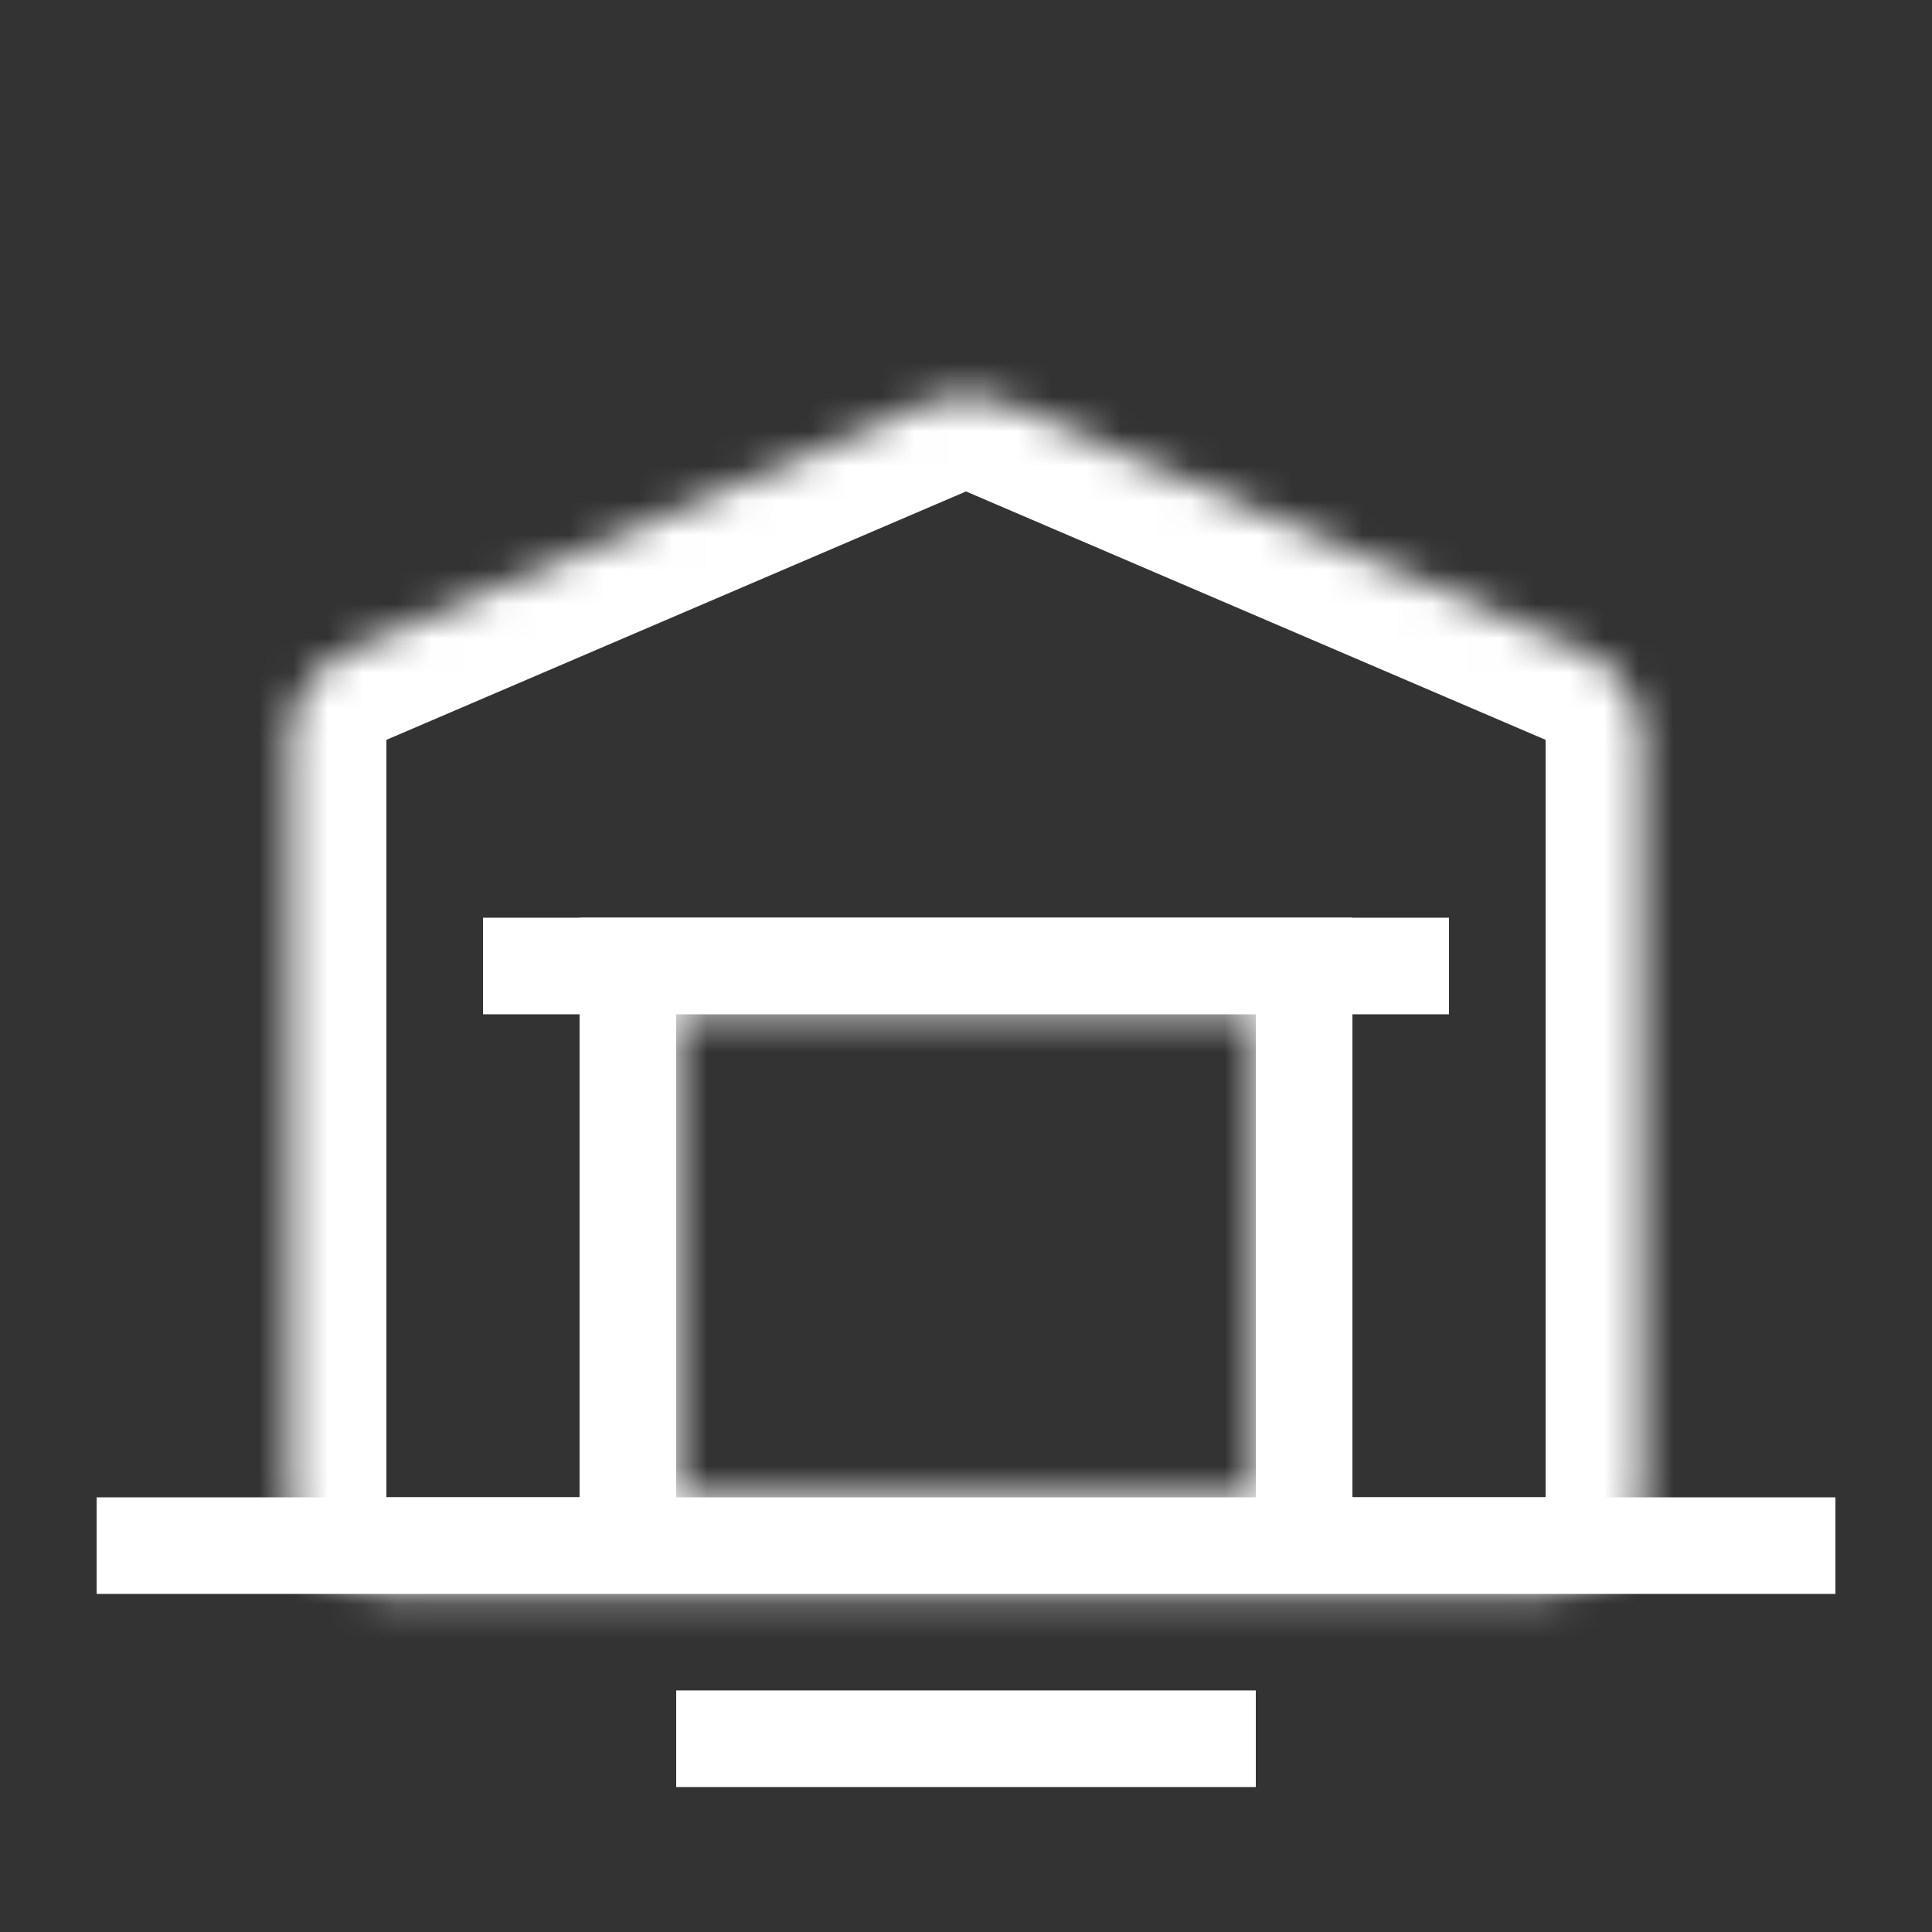
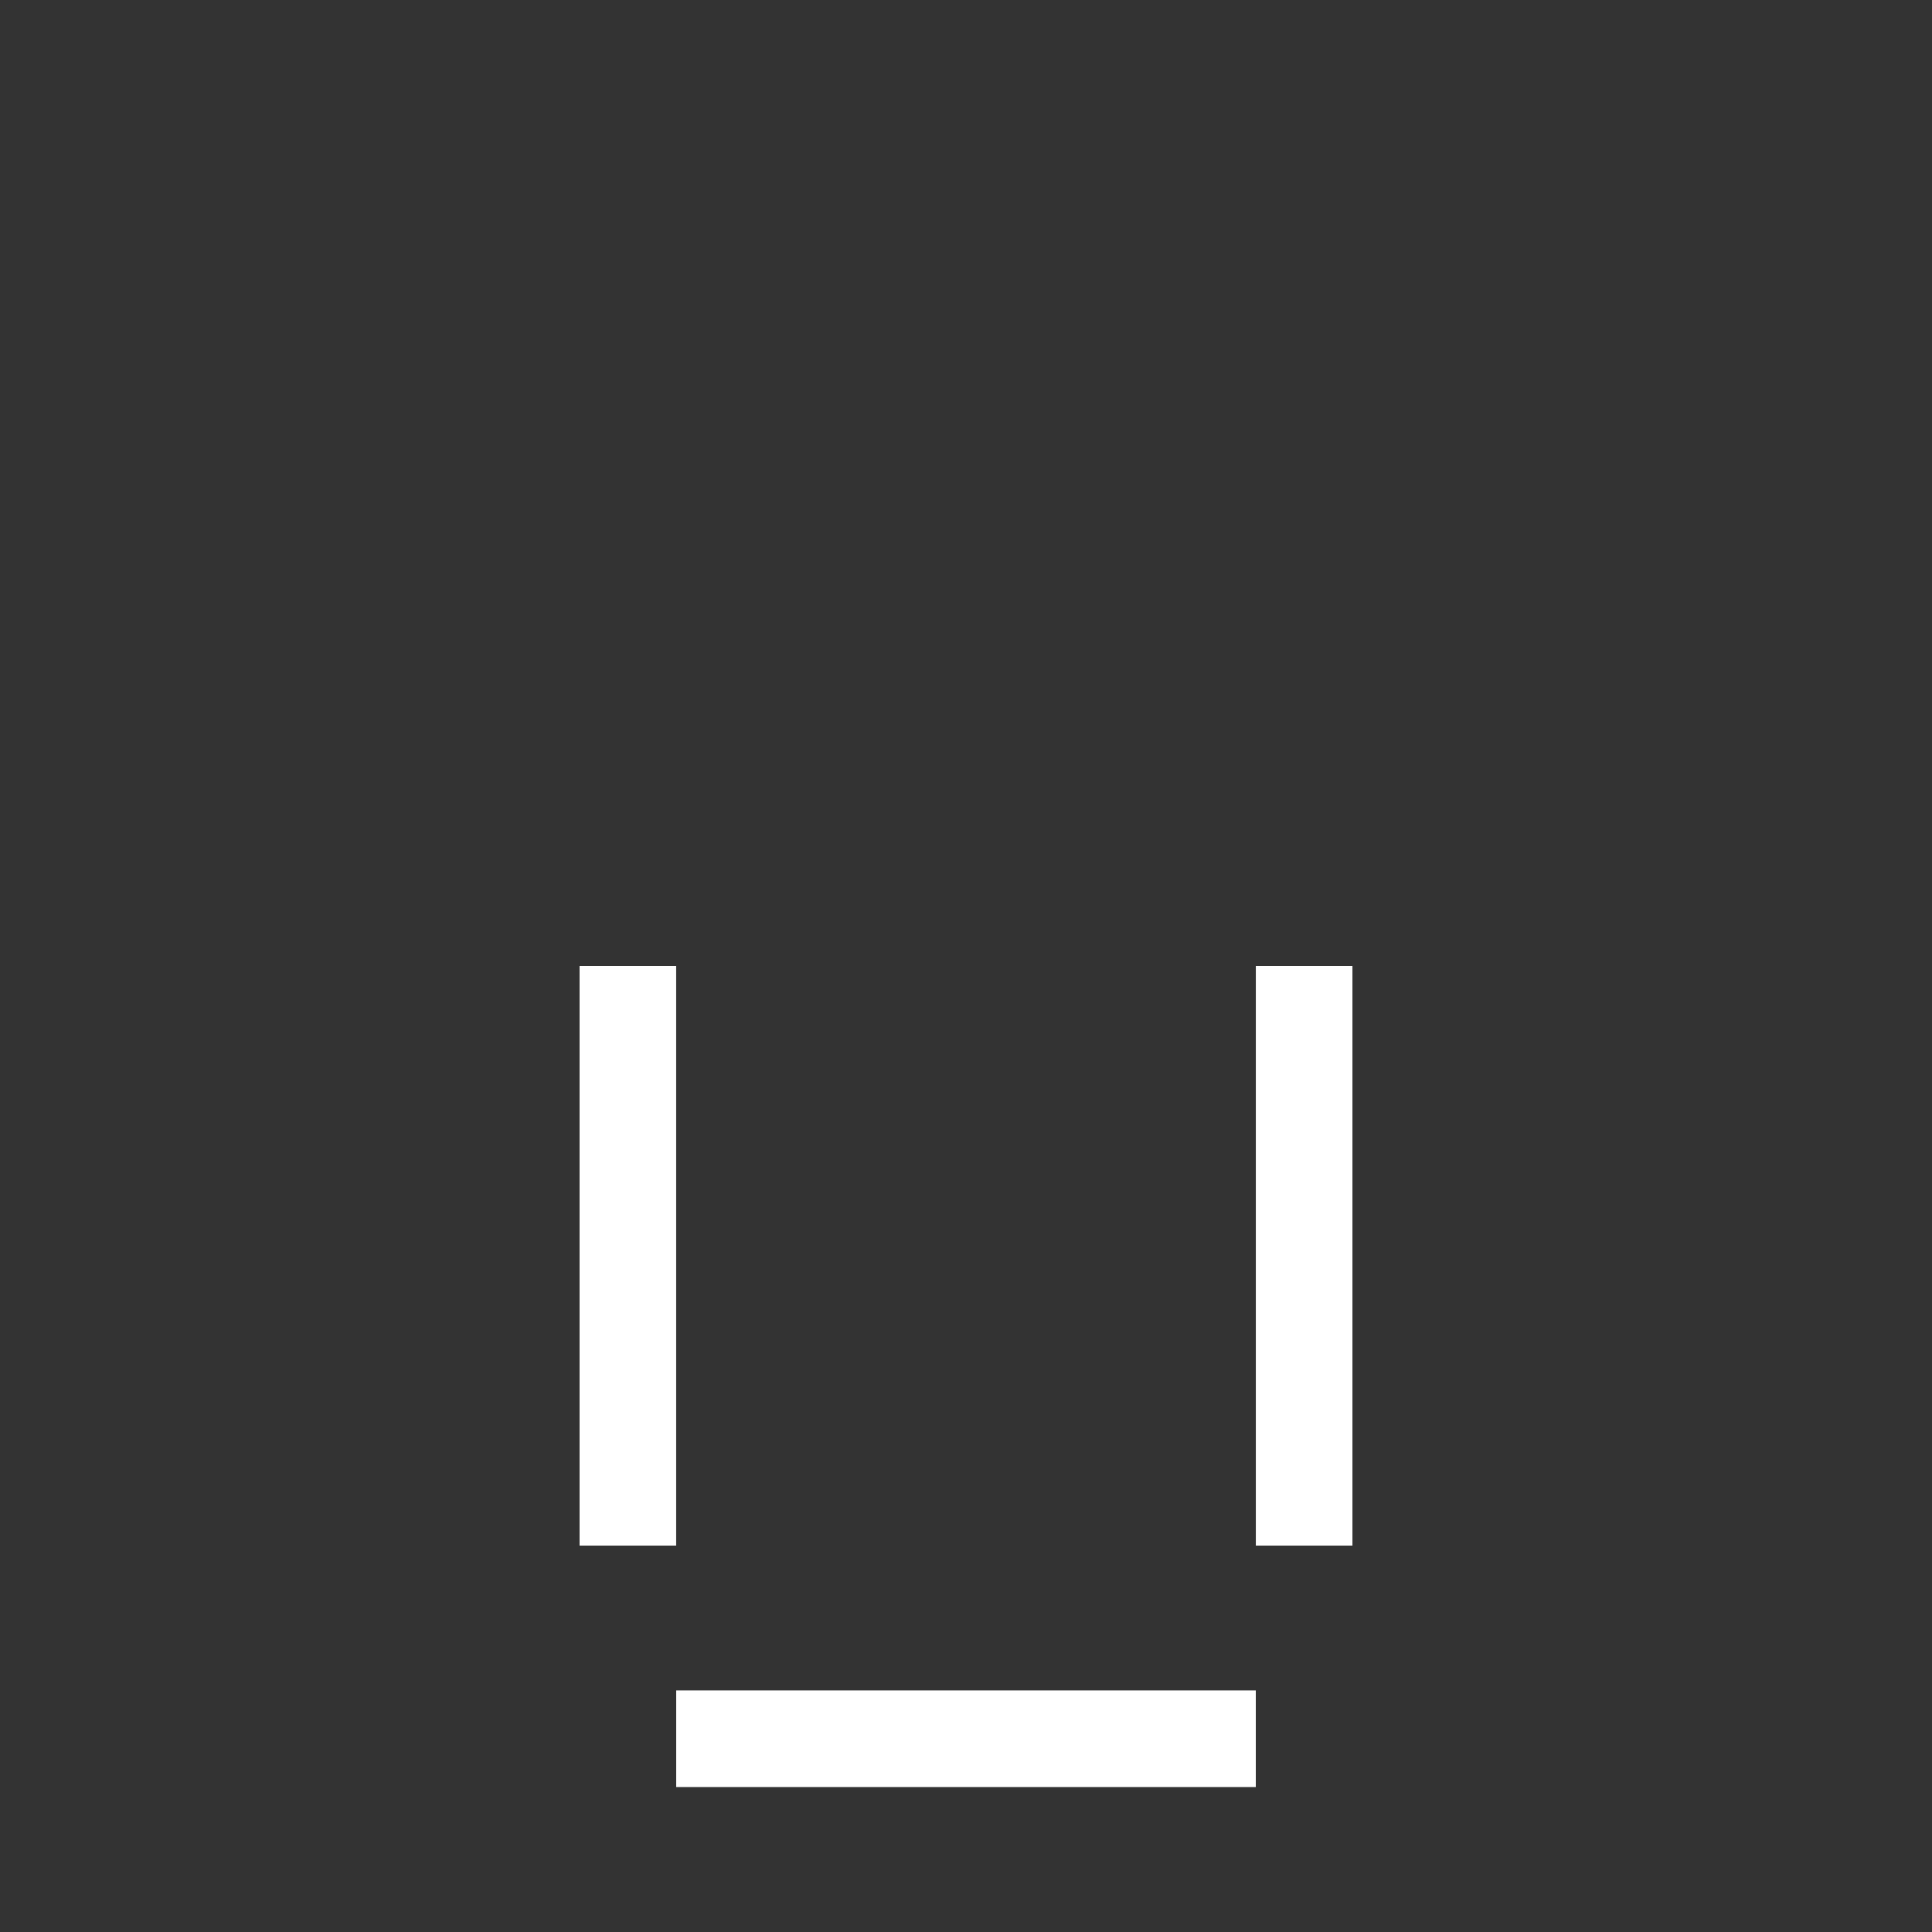
<svg xmlns="http://www.w3.org/2000/svg" width="56" height="56" viewBox="0 0 56 56" fill="none">
  <rect x="0" y="0" width="56" height="56" fill="#333333" stroke="none" />
  <mask id="path-1-inside-1_1883_24975" fill="white">
-     <path fill-rule="evenodd" clip-rule="evenodd" d="M8.4 43.399V21.445C8.4 20.325 9.068 19.313 10.097 18.872L26.897 11.672C27.602 11.37 28.399 11.37 29.103 11.672L45.903 18.872C46.933 19.313 47.6 20.325 47.6 21.445V43.399C47.6 44.945 46.347 46.199 44.8 46.199H11.2C9.654 46.199 8.4 44.945 8.4 43.399ZM36.4 29.399H19.6V43.399H36.4V29.399Z" />
-   </mask>
-   <path d="M10.097 18.872L8.994 16.298L8.994 16.298L10.097 18.872ZM26.897 11.672L28 14.245V14.245L26.897 11.672ZM29.103 11.672L30.206 9.098L30.206 9.098L29.103 11.672ZM45.903 18.872L47.006 16.298L47.006 16.298L45.903 18.872ZM19.6 29.399V26.599H16.8V29.399H19.6ZM36.4 29.399H39.2V26.599H36.4V29.399ZM19.6 43.399H16.8V46.199H19.6V43.399ZM36.4 43.399V46.199H39.2V43.399H36.4ZM5.6 21.445V43.399H11.2V21.445H5.6ZM8.994 16.298C6.935 17.18 5.6 19.205 5.6 21.445H11.2L11.2 21.445L8.994 16.298ZM25.794 9.098L8.994 16.298L11.2 21.445L28 14.245L25.794 9.098ZM30.206 9.098C28.798 8.494 27.203 8.494 25.794 9.098L28 14.245L28 14.245L30.206 9.098ZM47.006 16.298L30.206 9.098L28 14.245L44.8 21.445L47.006 16.298ZM50.4 21.445C50.4 19.205 49.065 17.18 47.006 16.298L44.8 21.445L44.8 21.445H50.4ZM50.4 43.399V21.445H44.8V43.399H50.4ZM44.8 48.999C47.893 48.999 50.4 46.492 50.4 43.399H44.8L44.8 43.399V48.999ZM11.2 48.999H44.8V43.399H11.2V48.999ZM5.6 43.399C5.6 46.492 8.108 48.999 11.2 48.999V43.399H11.2H5.6ZM19.6 32.199H36.4V26.599H19.6V32.199ZM22.4 43.399V29.399H16.8V43.399H22.4ZM36.4 40.599H19.6V46.199H36.4V40.599ZM33.6 29.399V43.399H39.2V29.399H33.6Z" fill="#fff" mask="url(#path-1-inside-1_1883_24975)" />
-   <path d="M2.801 44.801H53.201" stroke="#fff" stroke-width="2.8" />
-   <path d="M14 28H42" stroke="#fff" stroke-width="2.8" />
+     </mask>
  <path d="M19.6 50.398H36.4" stroke="#fff" stroke-width="2.8" />
  <path d="M18.199 28V44.8" stroke="#fff" stroke-width="2.8" />
  <path d="M37.801 28V44.8" stroke="#fff" stroke-width="2.8" />
</svg>